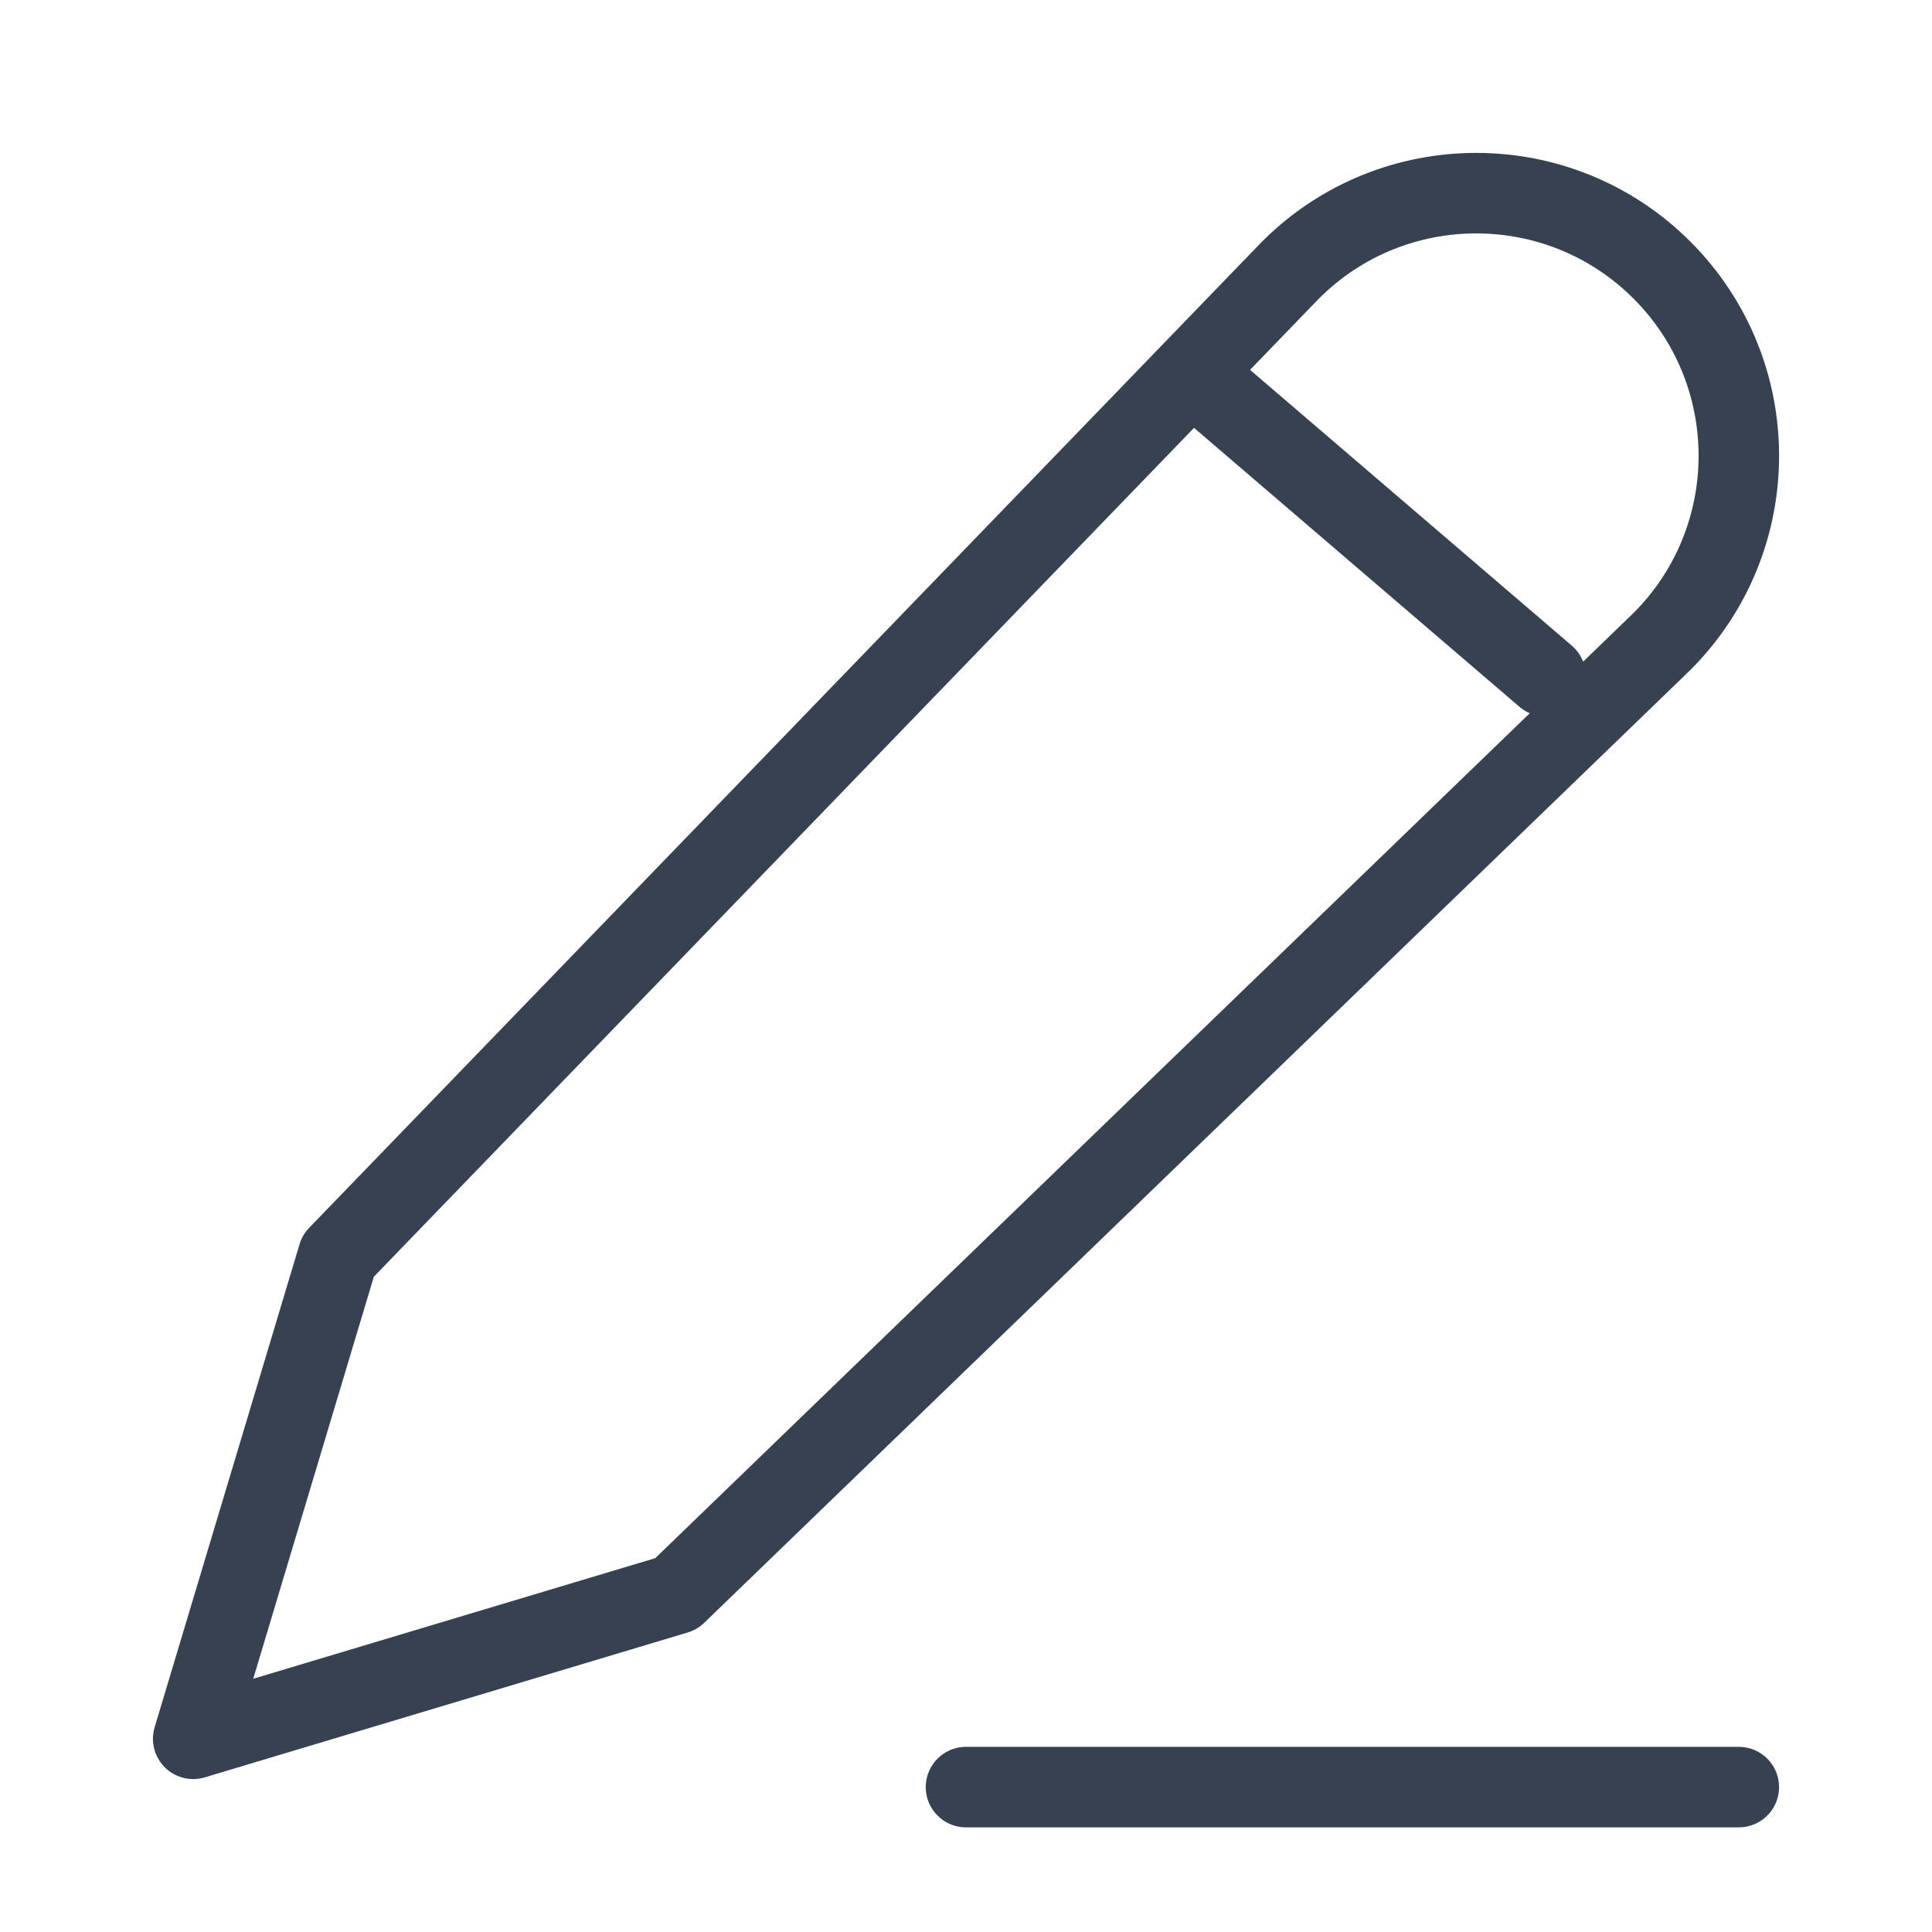
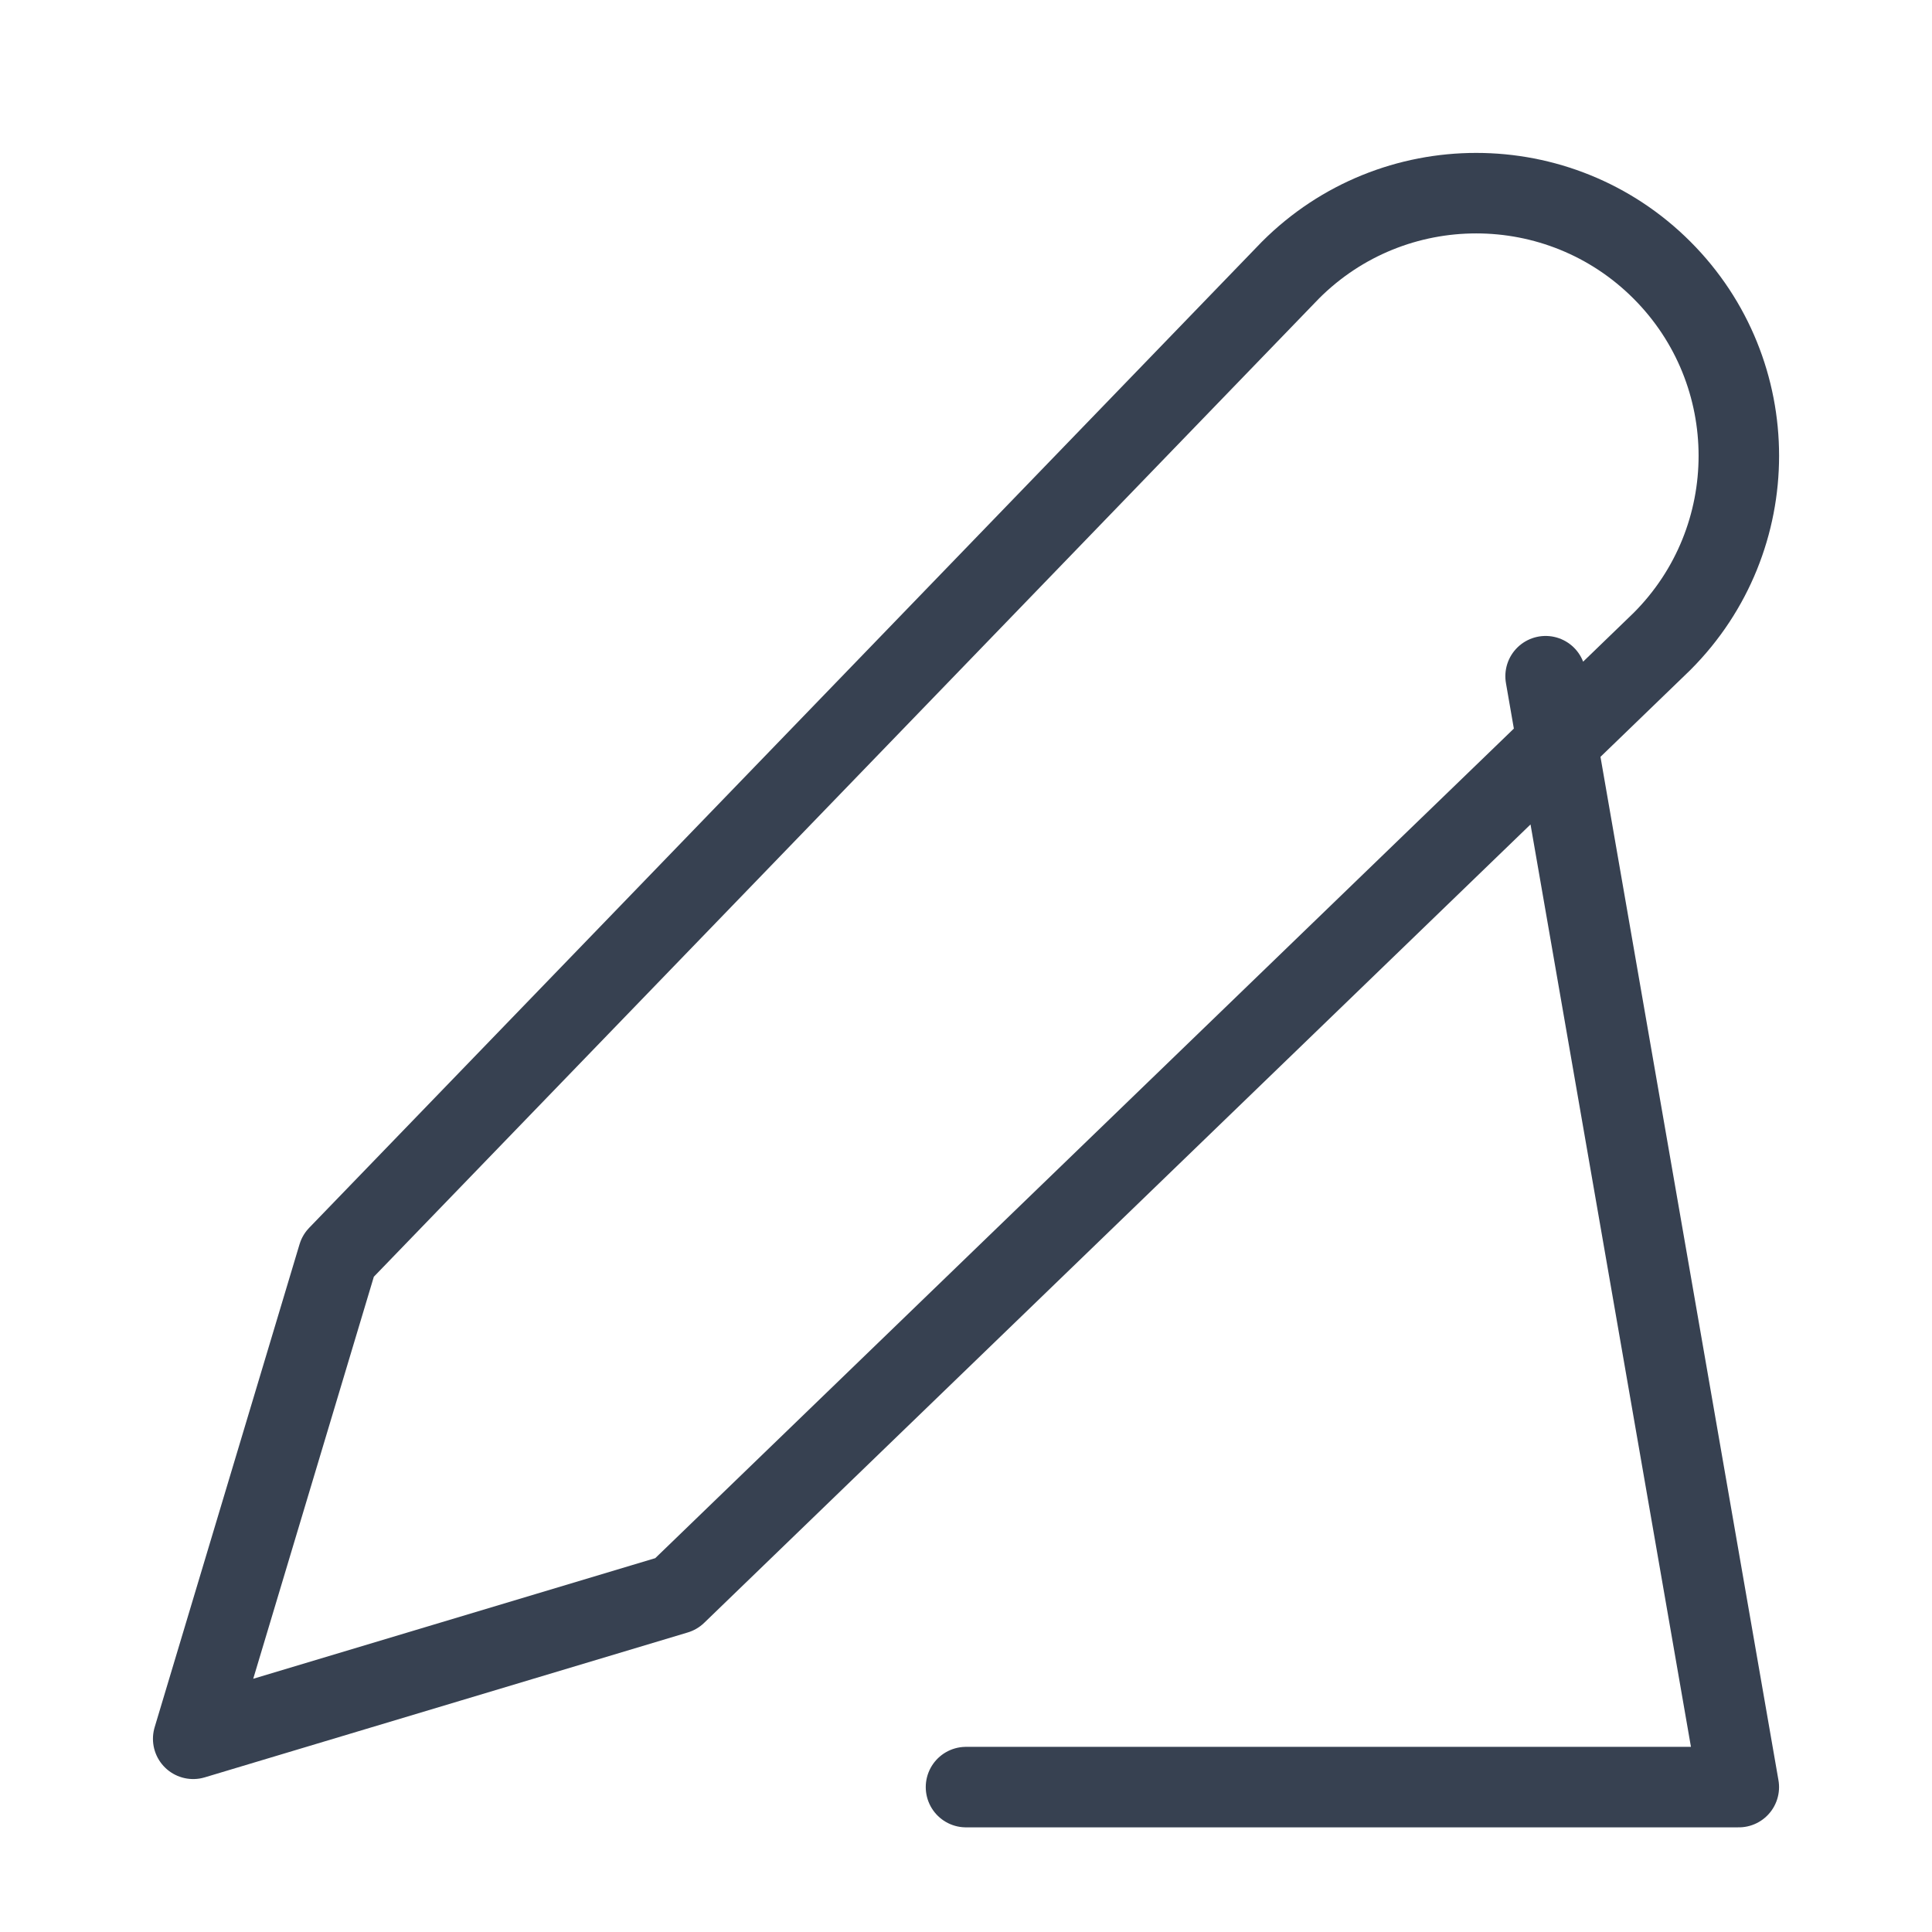
<svg xmlns="http://www.w3.org/2000/svg" width="24" height="24" viewBox="0 0 24 24" fill="none">
-   <path d="M12 22.2H21.6M15 4.8L19.2 8.4M4.2 15.6L16.031 3.355C17.305 2.081 19.371 2.081 20.645 3.355C21.919 4.629 21.919 6.695 20.645 7.969L8.4 19.8L2.4 21.6L4.2 15.6Z" stroke="#374151" stroke-linecap="round" stroke-linejoin="round" />
+   <path d="M12 22.2H21.6L19.2 8.4M4.2 15.6L16.031 3.355C17.305 2.081 19.371 2.081 20.645 3.355C21.919 4.629 21.919 6.695 20.645 7.969L8.4 19.8L2.4 21.6L4.2 15.6Z" stroke="#374151" stroke-linecap="round" stroke-linejoin="round" />
</svg>